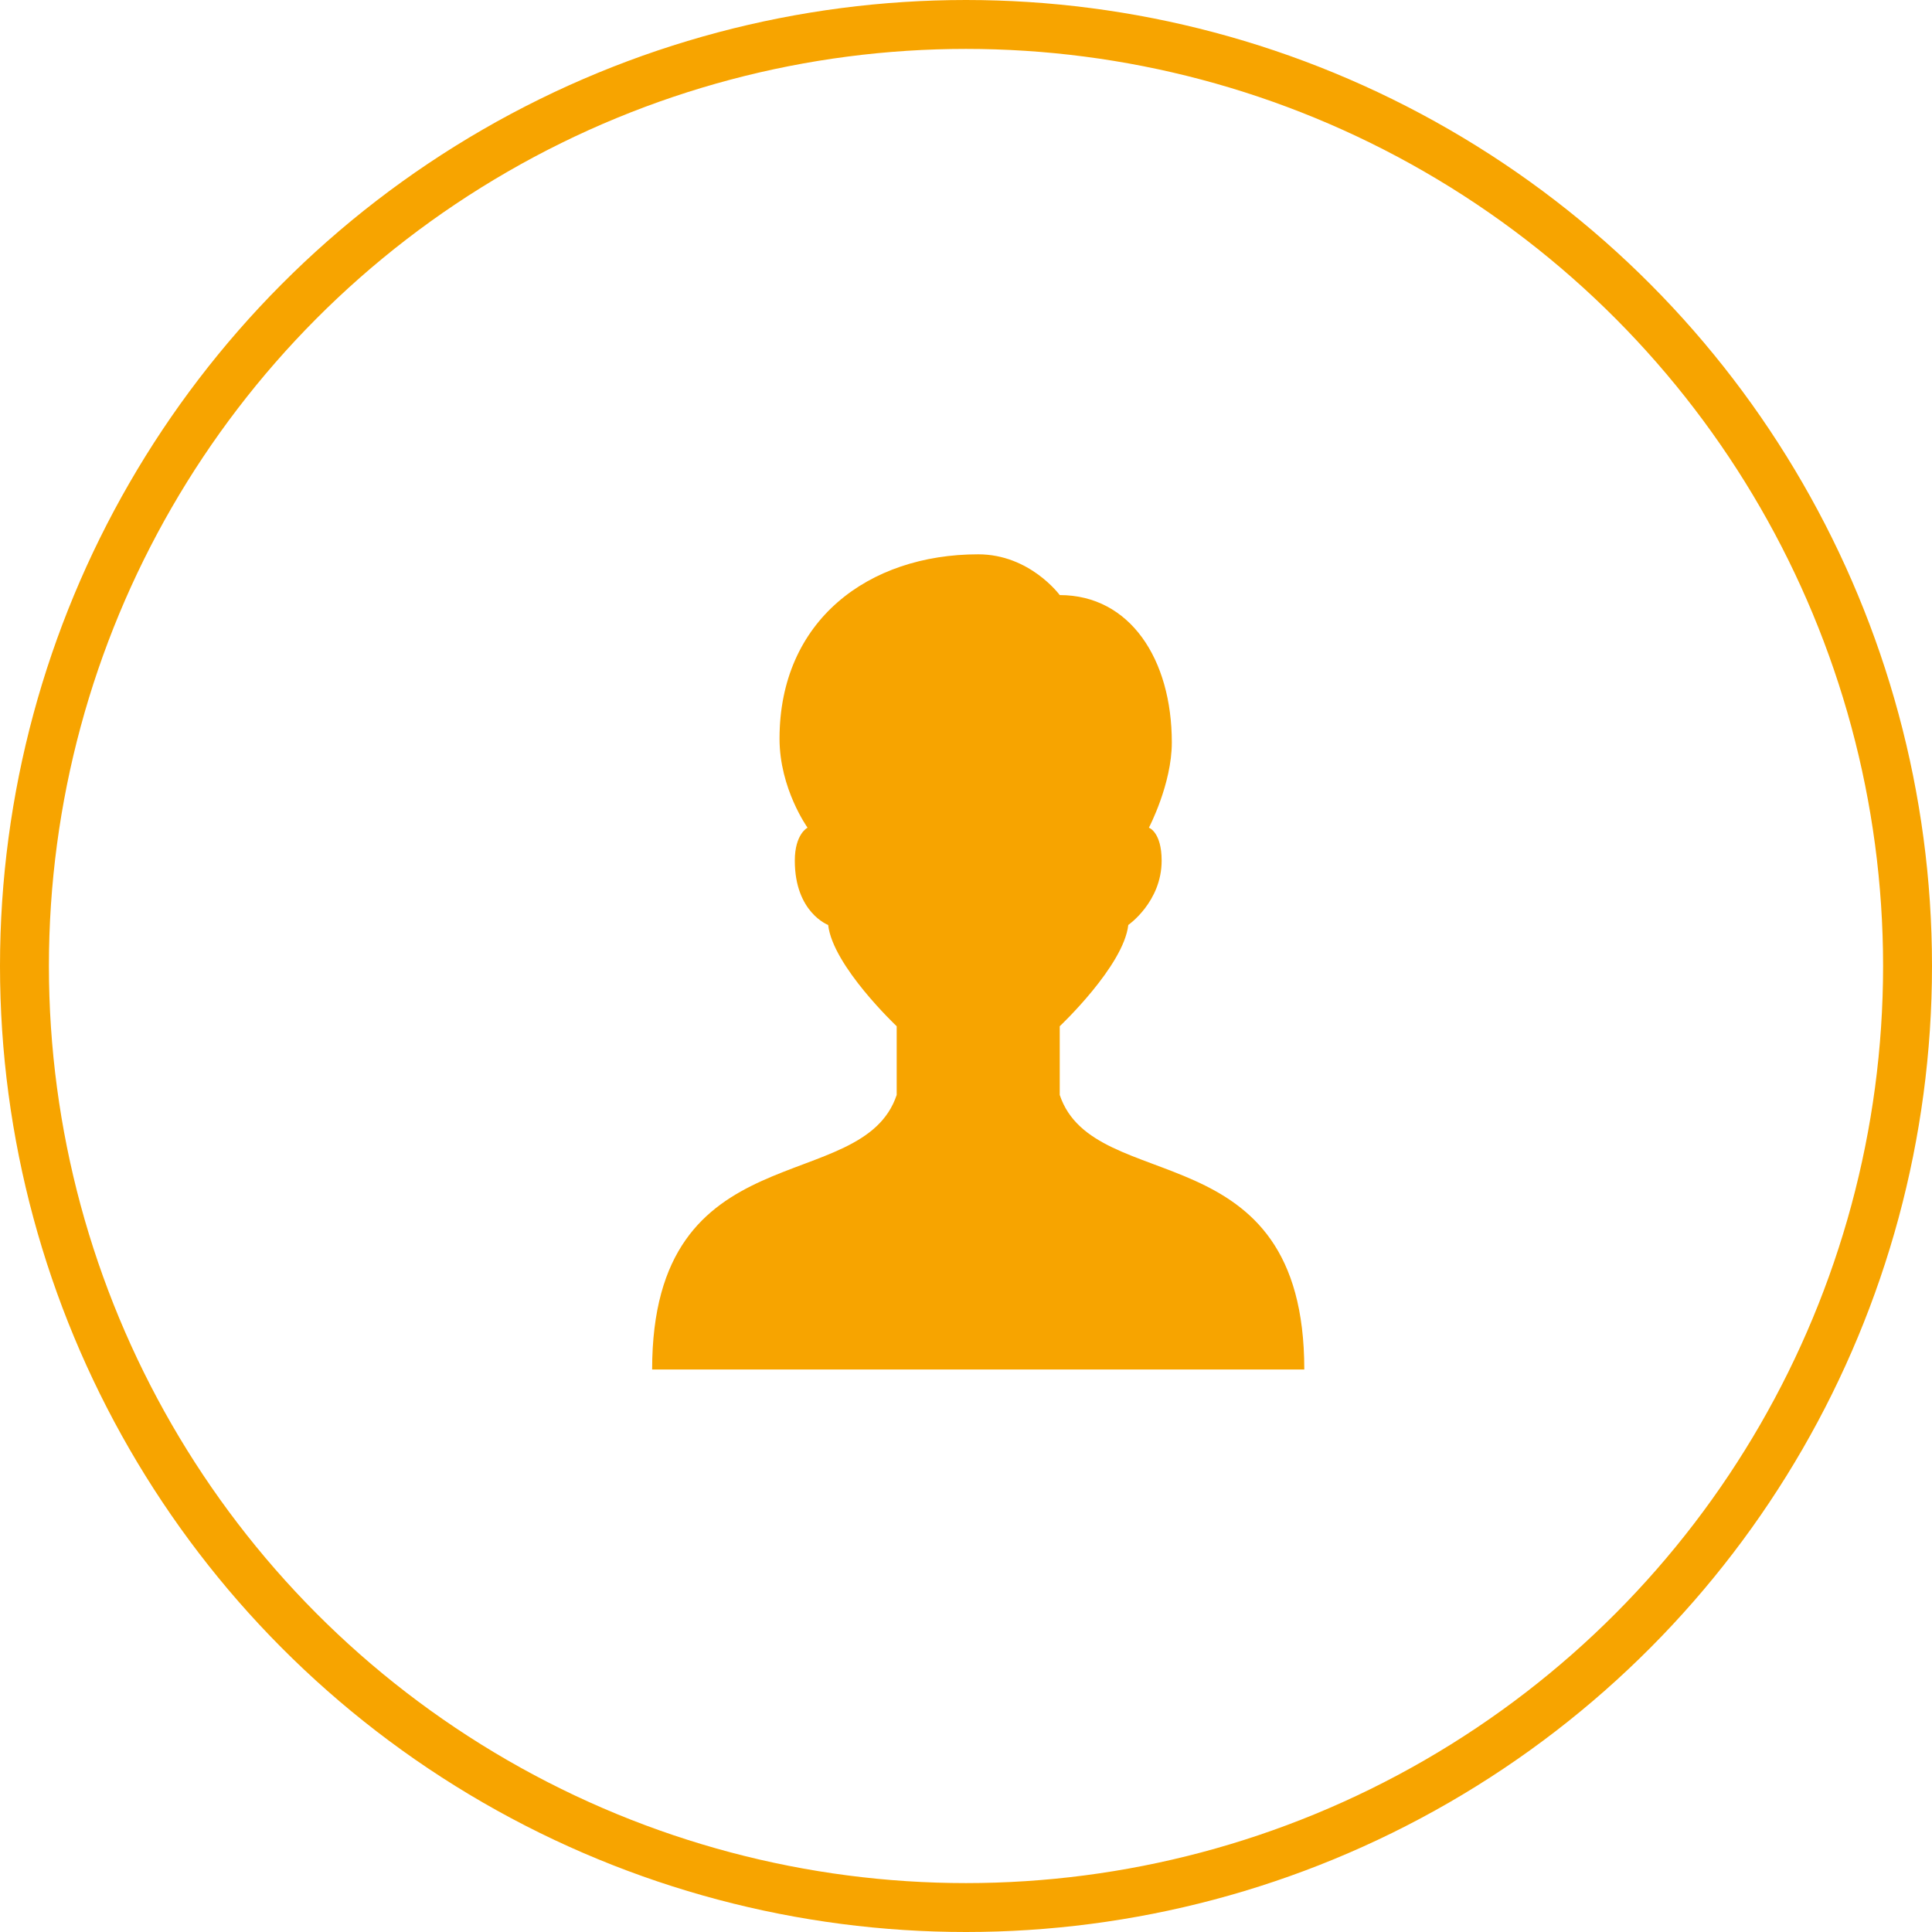
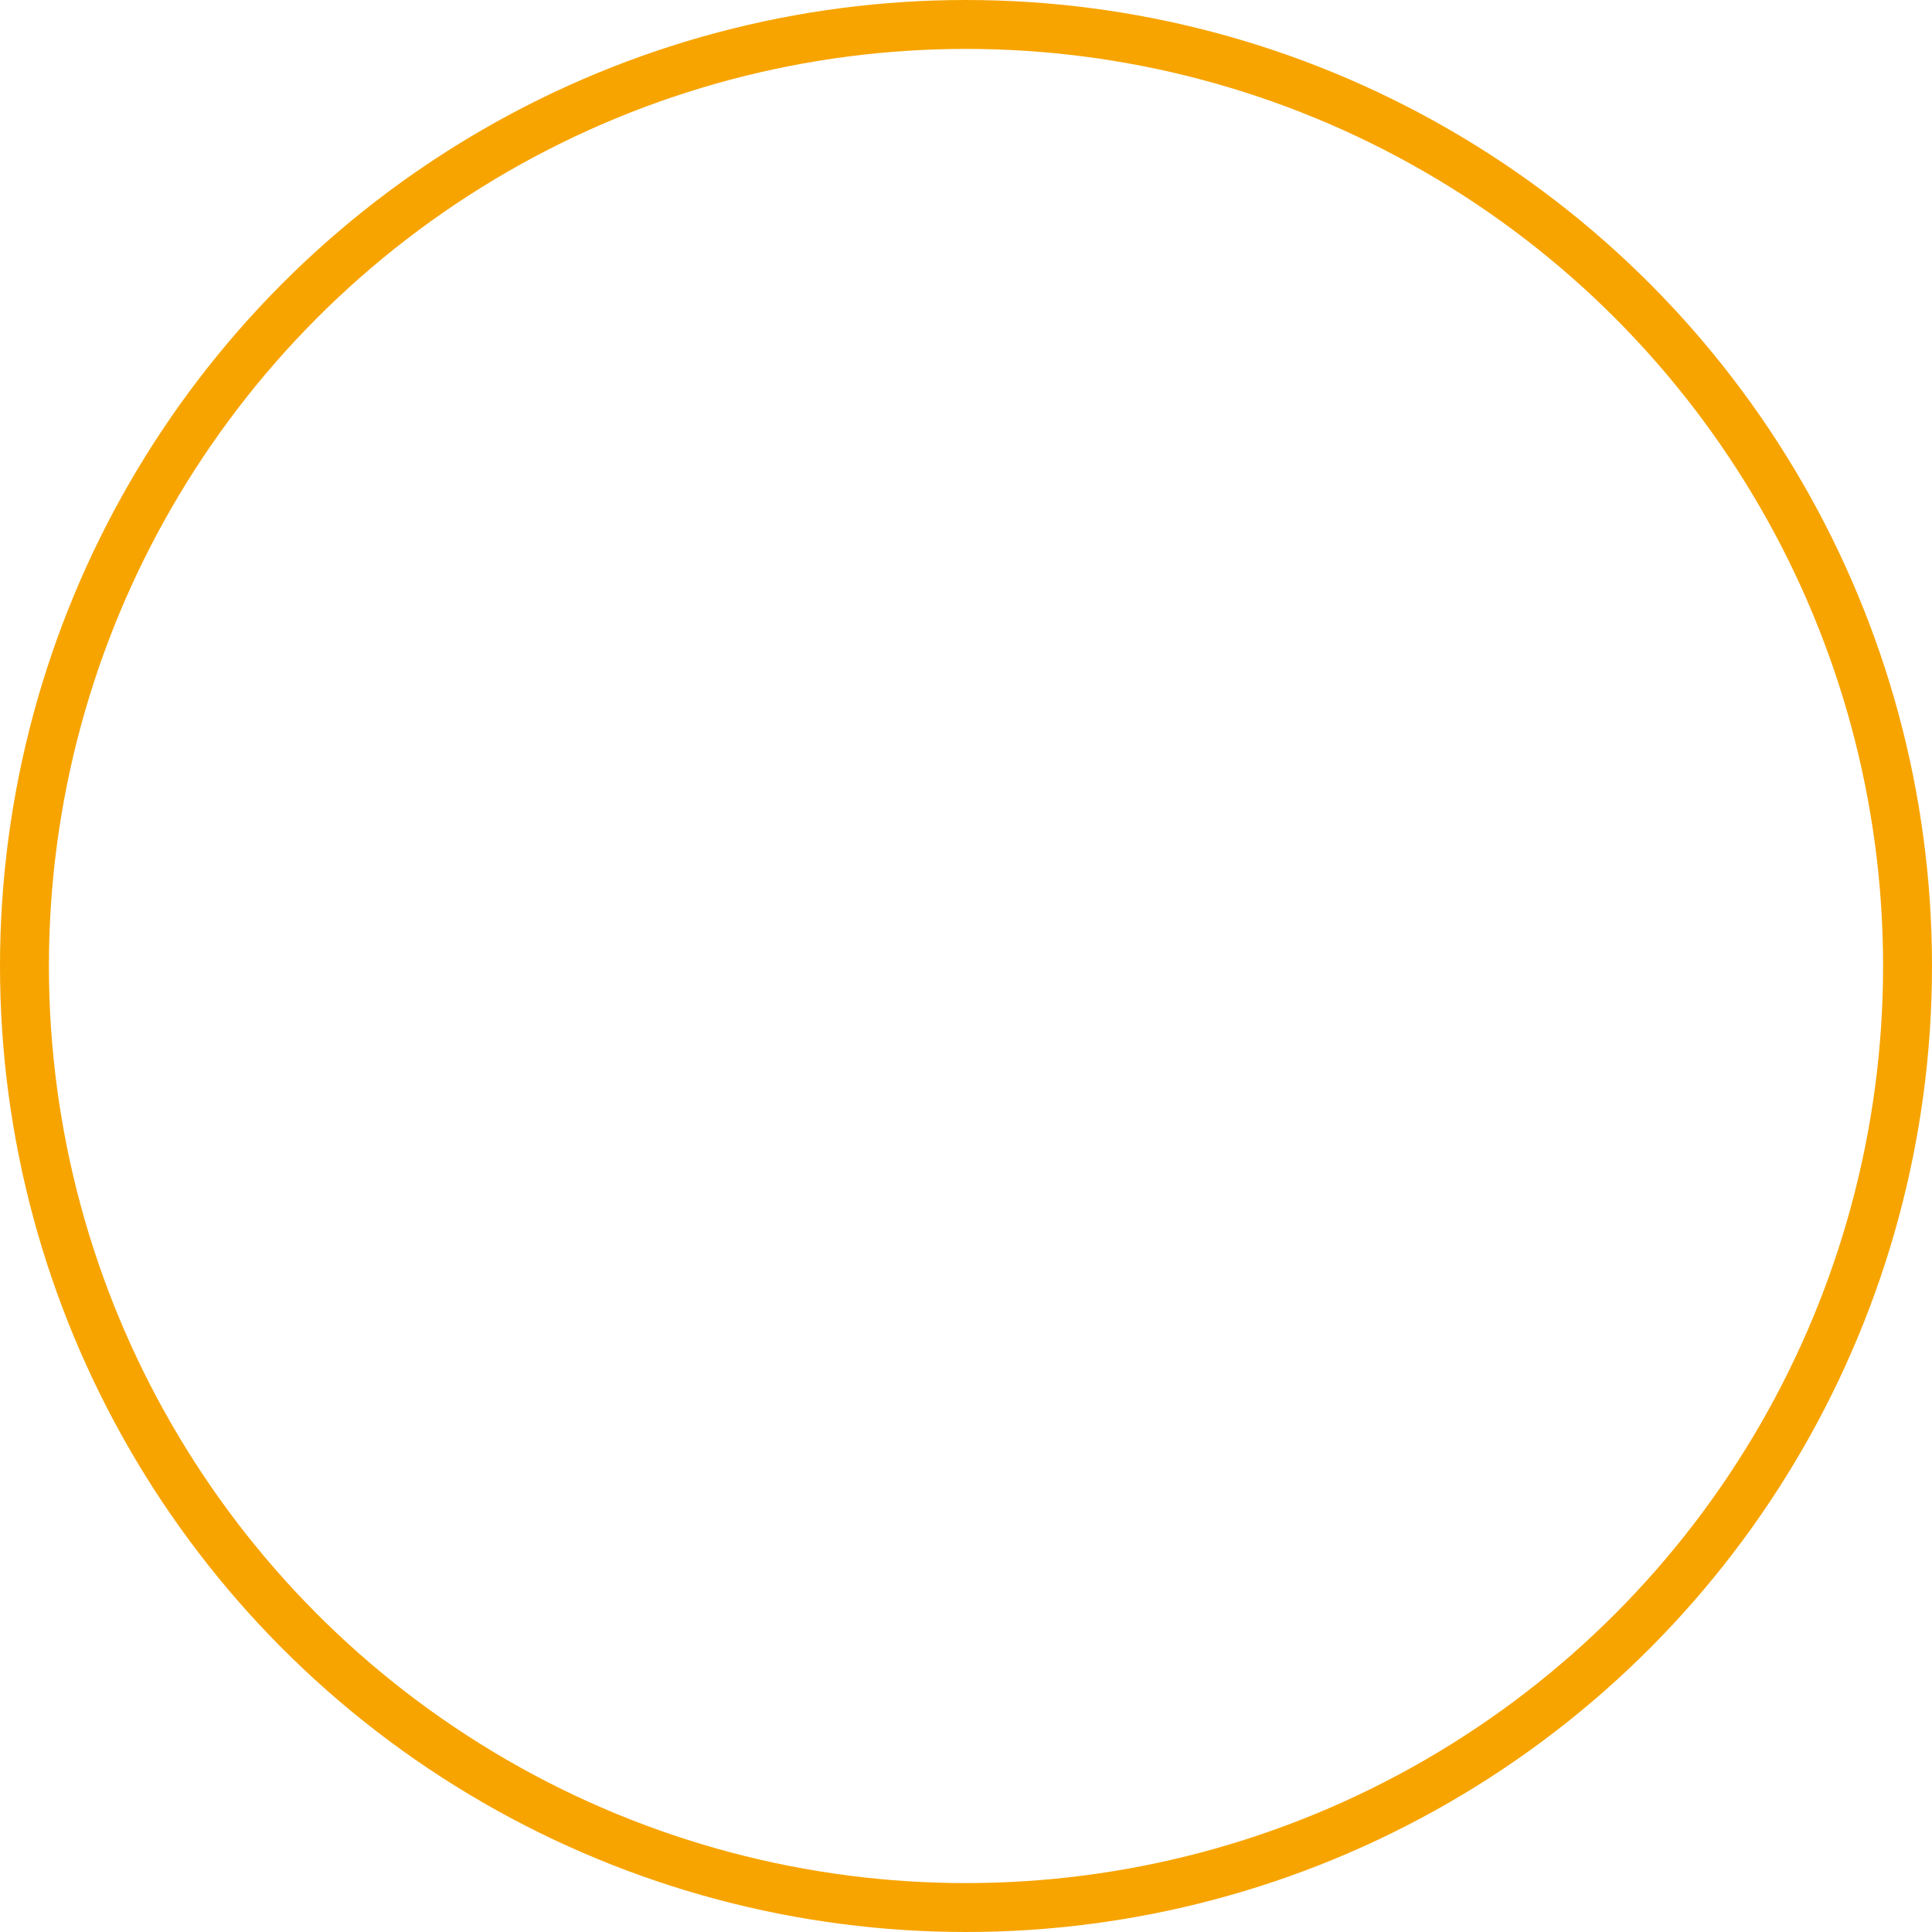
<svg xmlns="http://www.w3.org/2000/svg" width="79" height="79" viewBox="0 0 79 79" fill="none">
  <circle cx="39.5" cy="39.5" r="38.5" stroke="#F7A400" stroke-width="2" />
-   <path d="M40 22.666C35.513 22.666 31.875 25.368 31.875 30.205C31.875 32.25 33.021 33.844 33.021 33.844C33.021 33.844 32.5 34.1 32.5 35.192C32.5 37.314 33.864 37.822 33.864 37.822C34.054 39.502 36.666 41.963 36.666 41.963V44.772C35.263 48.982 26.666 46.208 26.666 55.999H53.333C53.333 46.174 44.736 48.982 43.333 44.772V41.963C43.333 41.963 45.946 39.502 46.136 37.822C46.136 37.822 47.5 36.88 47.5 35.192C47.5 34.022 46.979 33.844 46.979 33.844C46.979 33.844 47.916 32.061 47.916 30.361C47.916 26.953 46.206 24.333 43.333 24.333C43.333 24.333 42.113 22.666 40 22.666Z" fill="#F7A400" />
</svg>